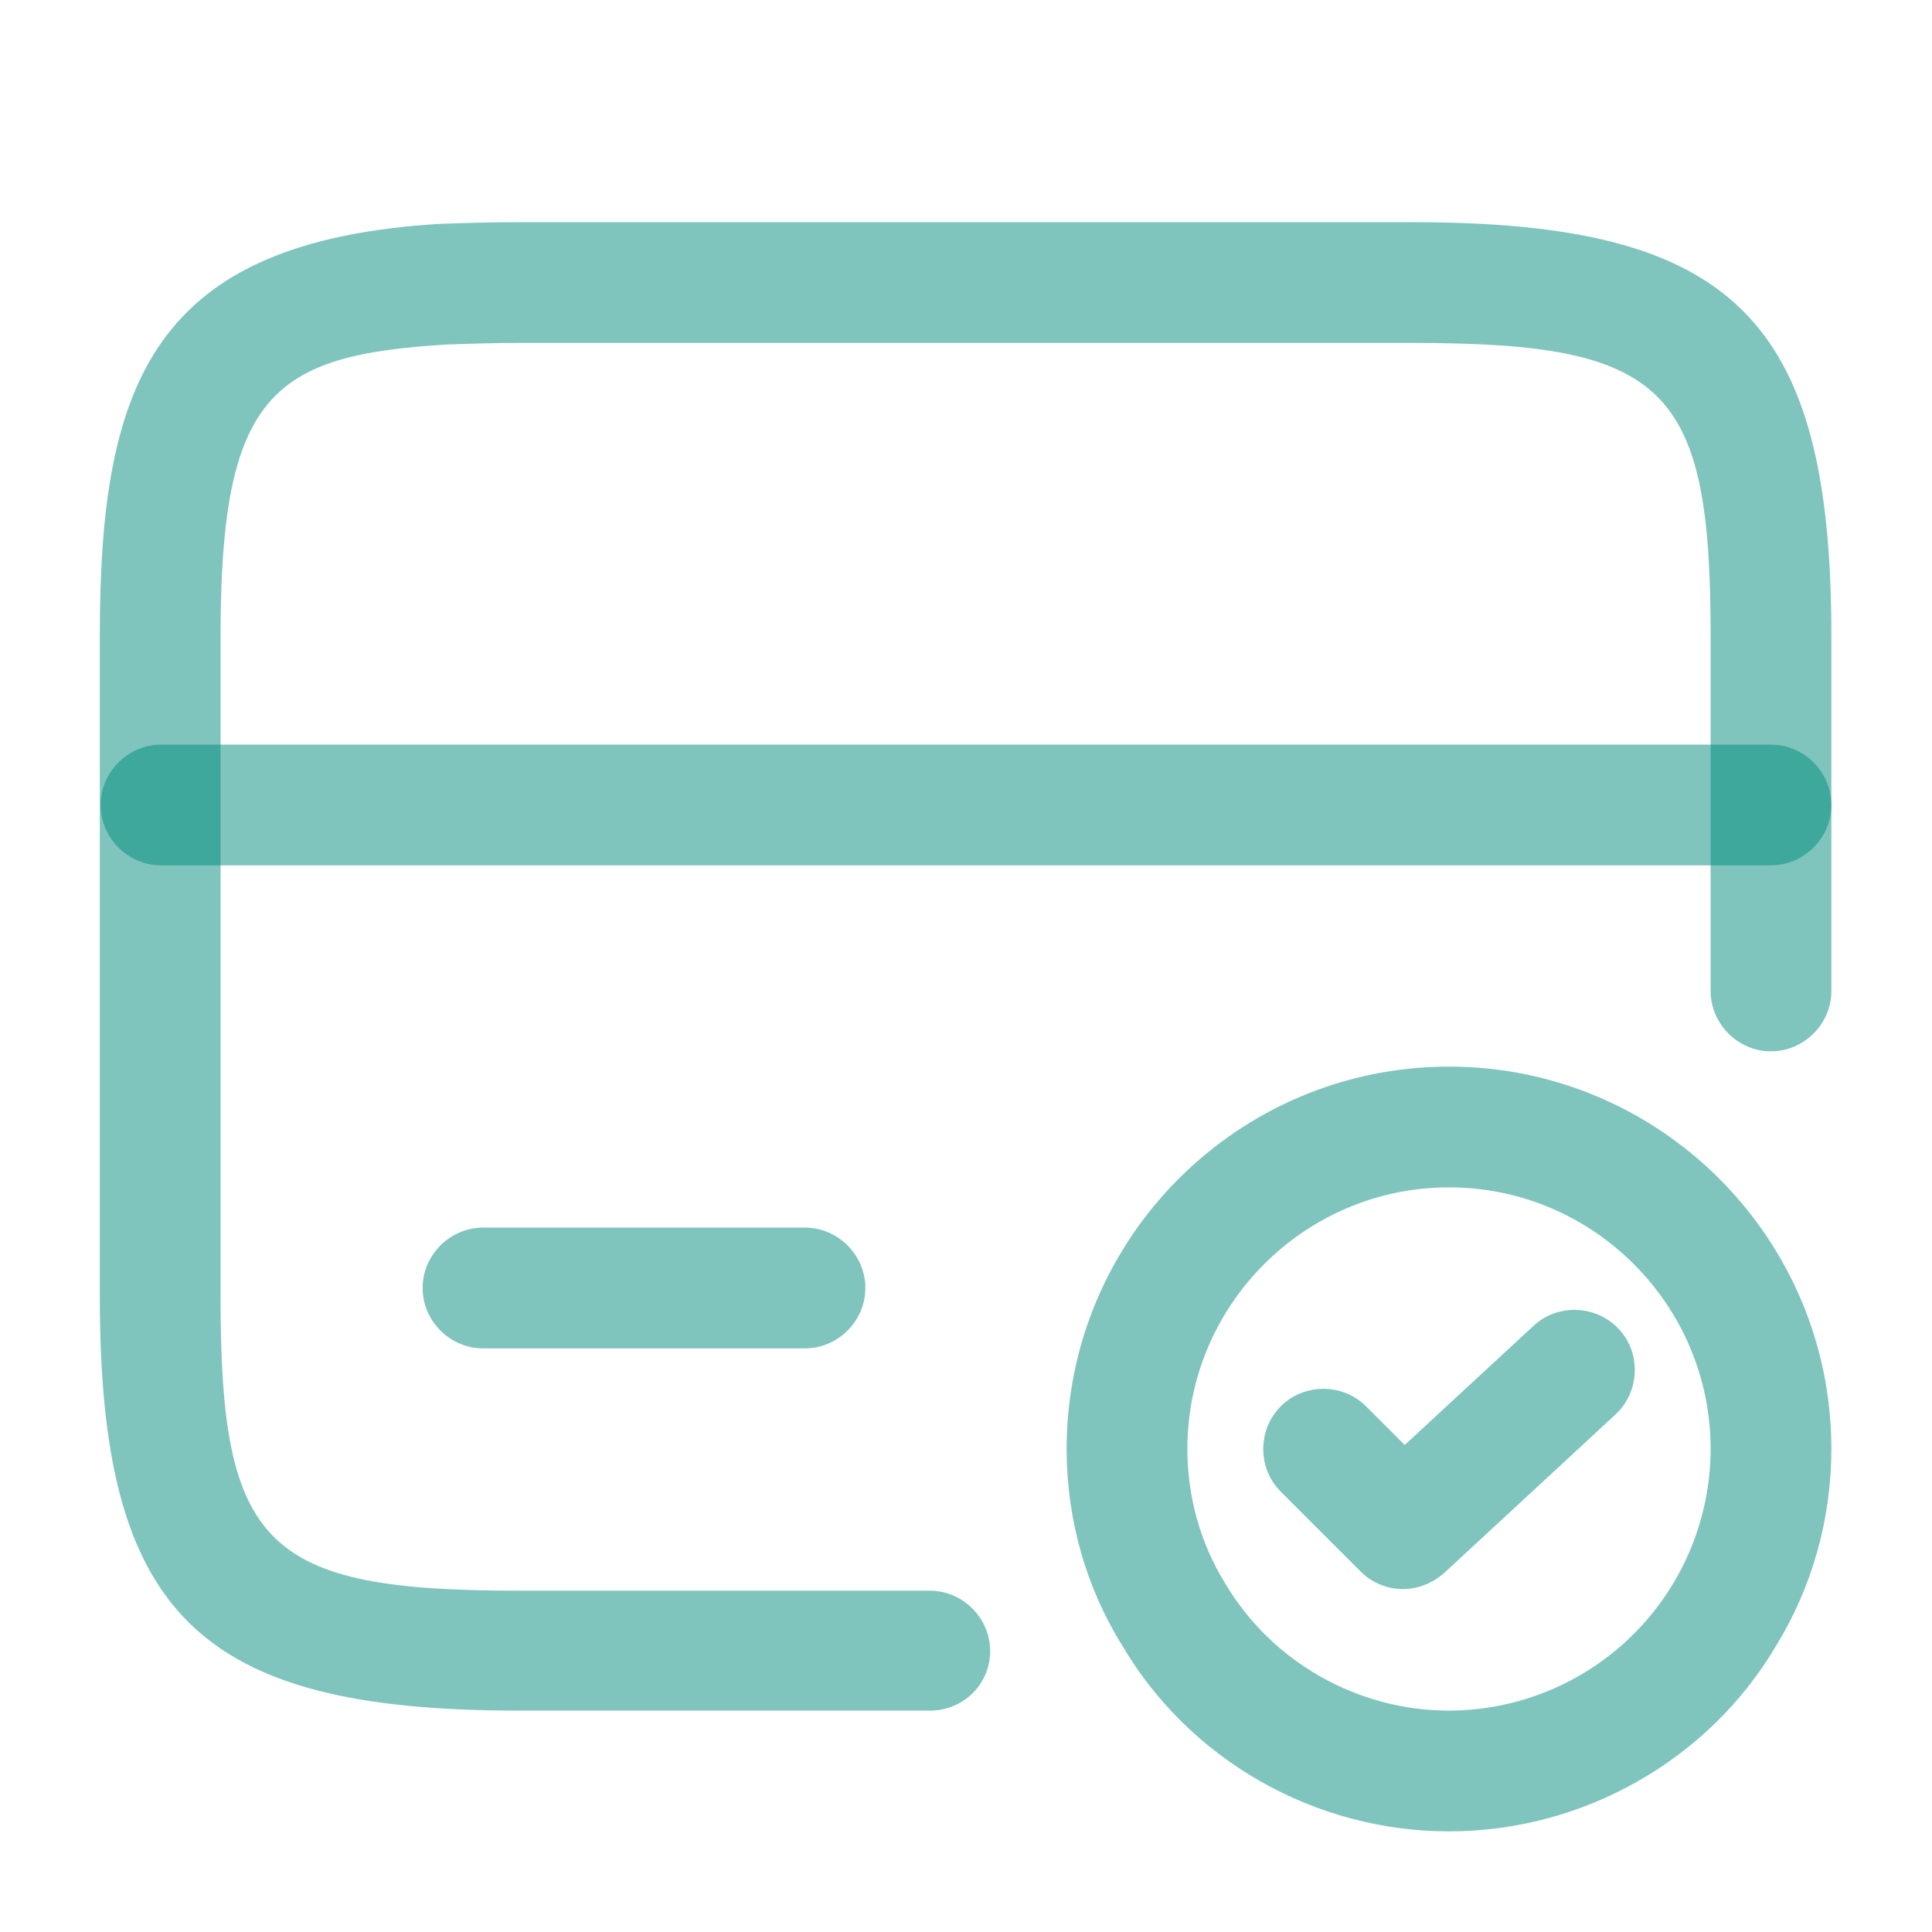
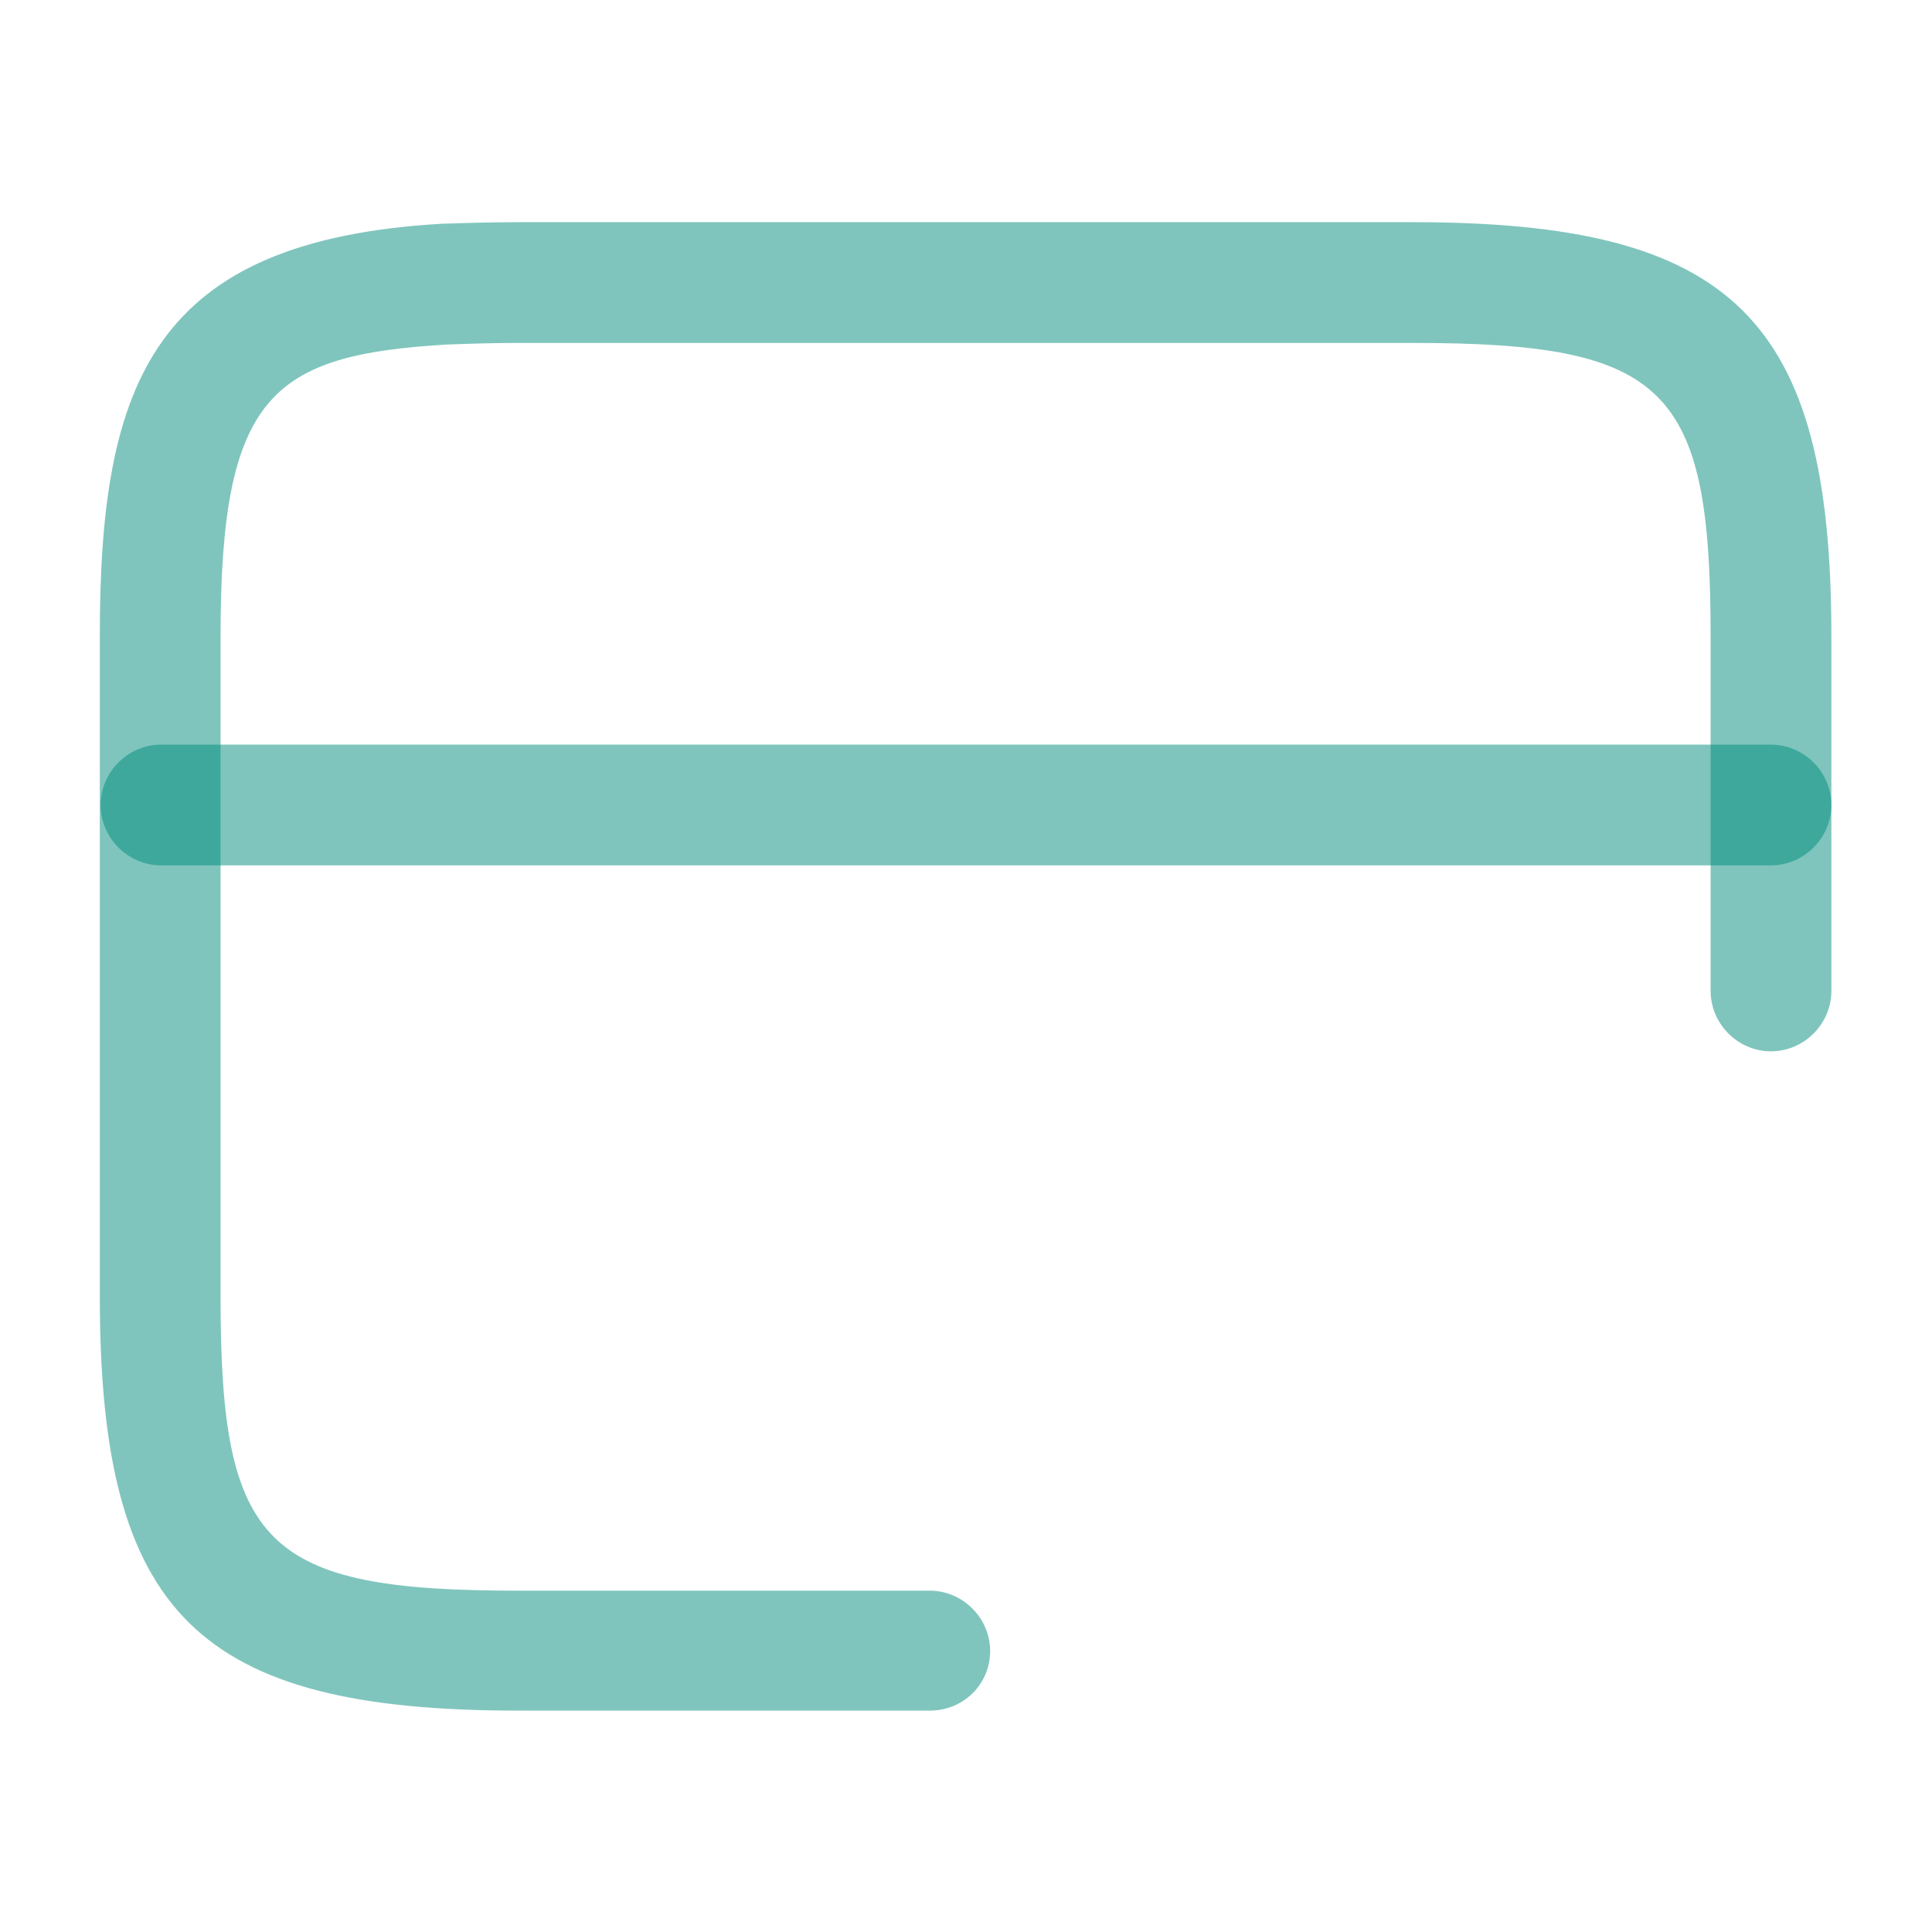
<svg xmlns="http://www.w3.org/2000/svg" width="512" height="512" viewBox="0 0 512 512" fill="none">
  <path d="M469.333 229.332H42.666C33.919 229.332 26.666 222.079 26.666 213.332C26.666 204.585 33.919 197.332 42.666 197.332H469.333C478.079 197.332 485.333 204.585 485.333 213.332C485.333 222.079 478.079 229.332 469.333 229.332Z" fill="#008C7C" fill-opacity="0.5" />
  <path d="M246.4 453.332H137.386C52.48 453.332 26.453 427.732 26.453 343.679V168.319C26.453 101.119 40.746 63.786 116.906 59.306C123.306 59.092 130.133 58.879 137.386 58.879H374.4C459.306 58.879 485.333 84.479 485.333 168.532V262.612C485.333 271.359 478.08 278.612 469.333 278.612C460.586 278.612 453.333 271.359 453.333 262.612V168.532C453.333 102.612 441.6 90.879 374.4 90.879H137.386C130.56 90.879 124.373 91.092 118.4 91.306C72.106 94.079 58.453 104.532 58.453 168.532V343.892C58.453 409.812 70.186 421.546 137.386 421.546H246.4C255.146 421.546 262.4 428.799 262.4 437.546C262.4 446.292 255.36 453.332 246.4 453.332Z" fill="#008C7C" fill-opacity="0.5" />
-   <path d="M213.333 357.331H128C119.253 357.331 112 350.077 112 341.331C112 332.584 119.253 325.331 128 325.331H213.333C222.08 325.331 229.333 332.584 229.333 341.331C229.333 350.077 222.08 357.331 213.333 357.331ZM384 485.331C348.587 485.331 315.307 466.557 297.387 436.051C287.787 420.691 282.667 402.557 282.667 383.997C282.667 328.104 328.107 282.664 384 282.664C439.893 282.664 485.333 328.104 485.333 383.997C485.333 402.557 480.213 420.691 470.613 436.264C452.693 466.557 419.413 485.331 384 485.331ZM384 314.664C345.813 314.664 314.667 345.811 314.667 383.997C314.667 396.584 318.08 408.957 324.693 419.624C337.067 440.531 359.893 453.331 384 453.331C402.378 453.297 419.994 445.981 432.989 432.986C445.984 419.991 453.3 402.375 453.333 383.997C453.333 345.811 422.187 314.664 384 314.664Z" fill="#008C7C" fill-opacity="0.5" />
-   <path d="M371.84 421.119C367.787 421.119 363.733 419.625 360.533 416.425L339.413 395.305C333.227 389.119 333.227 378.879 339.413 372.692C345.6 366.505 355.84 366.505 362.027 372.692L372.267 382.932L406.4 351.359C412.8 345.385 423.04 345.812 429.013 352.212C434.987 358.612 434.56 368.852 428.16 374.825L382.72 416.852C379.52 419.625 375.68 421.119 371.84 421.119Z" fill="#008C7C" fill-opacity="0.5" />
</svg>